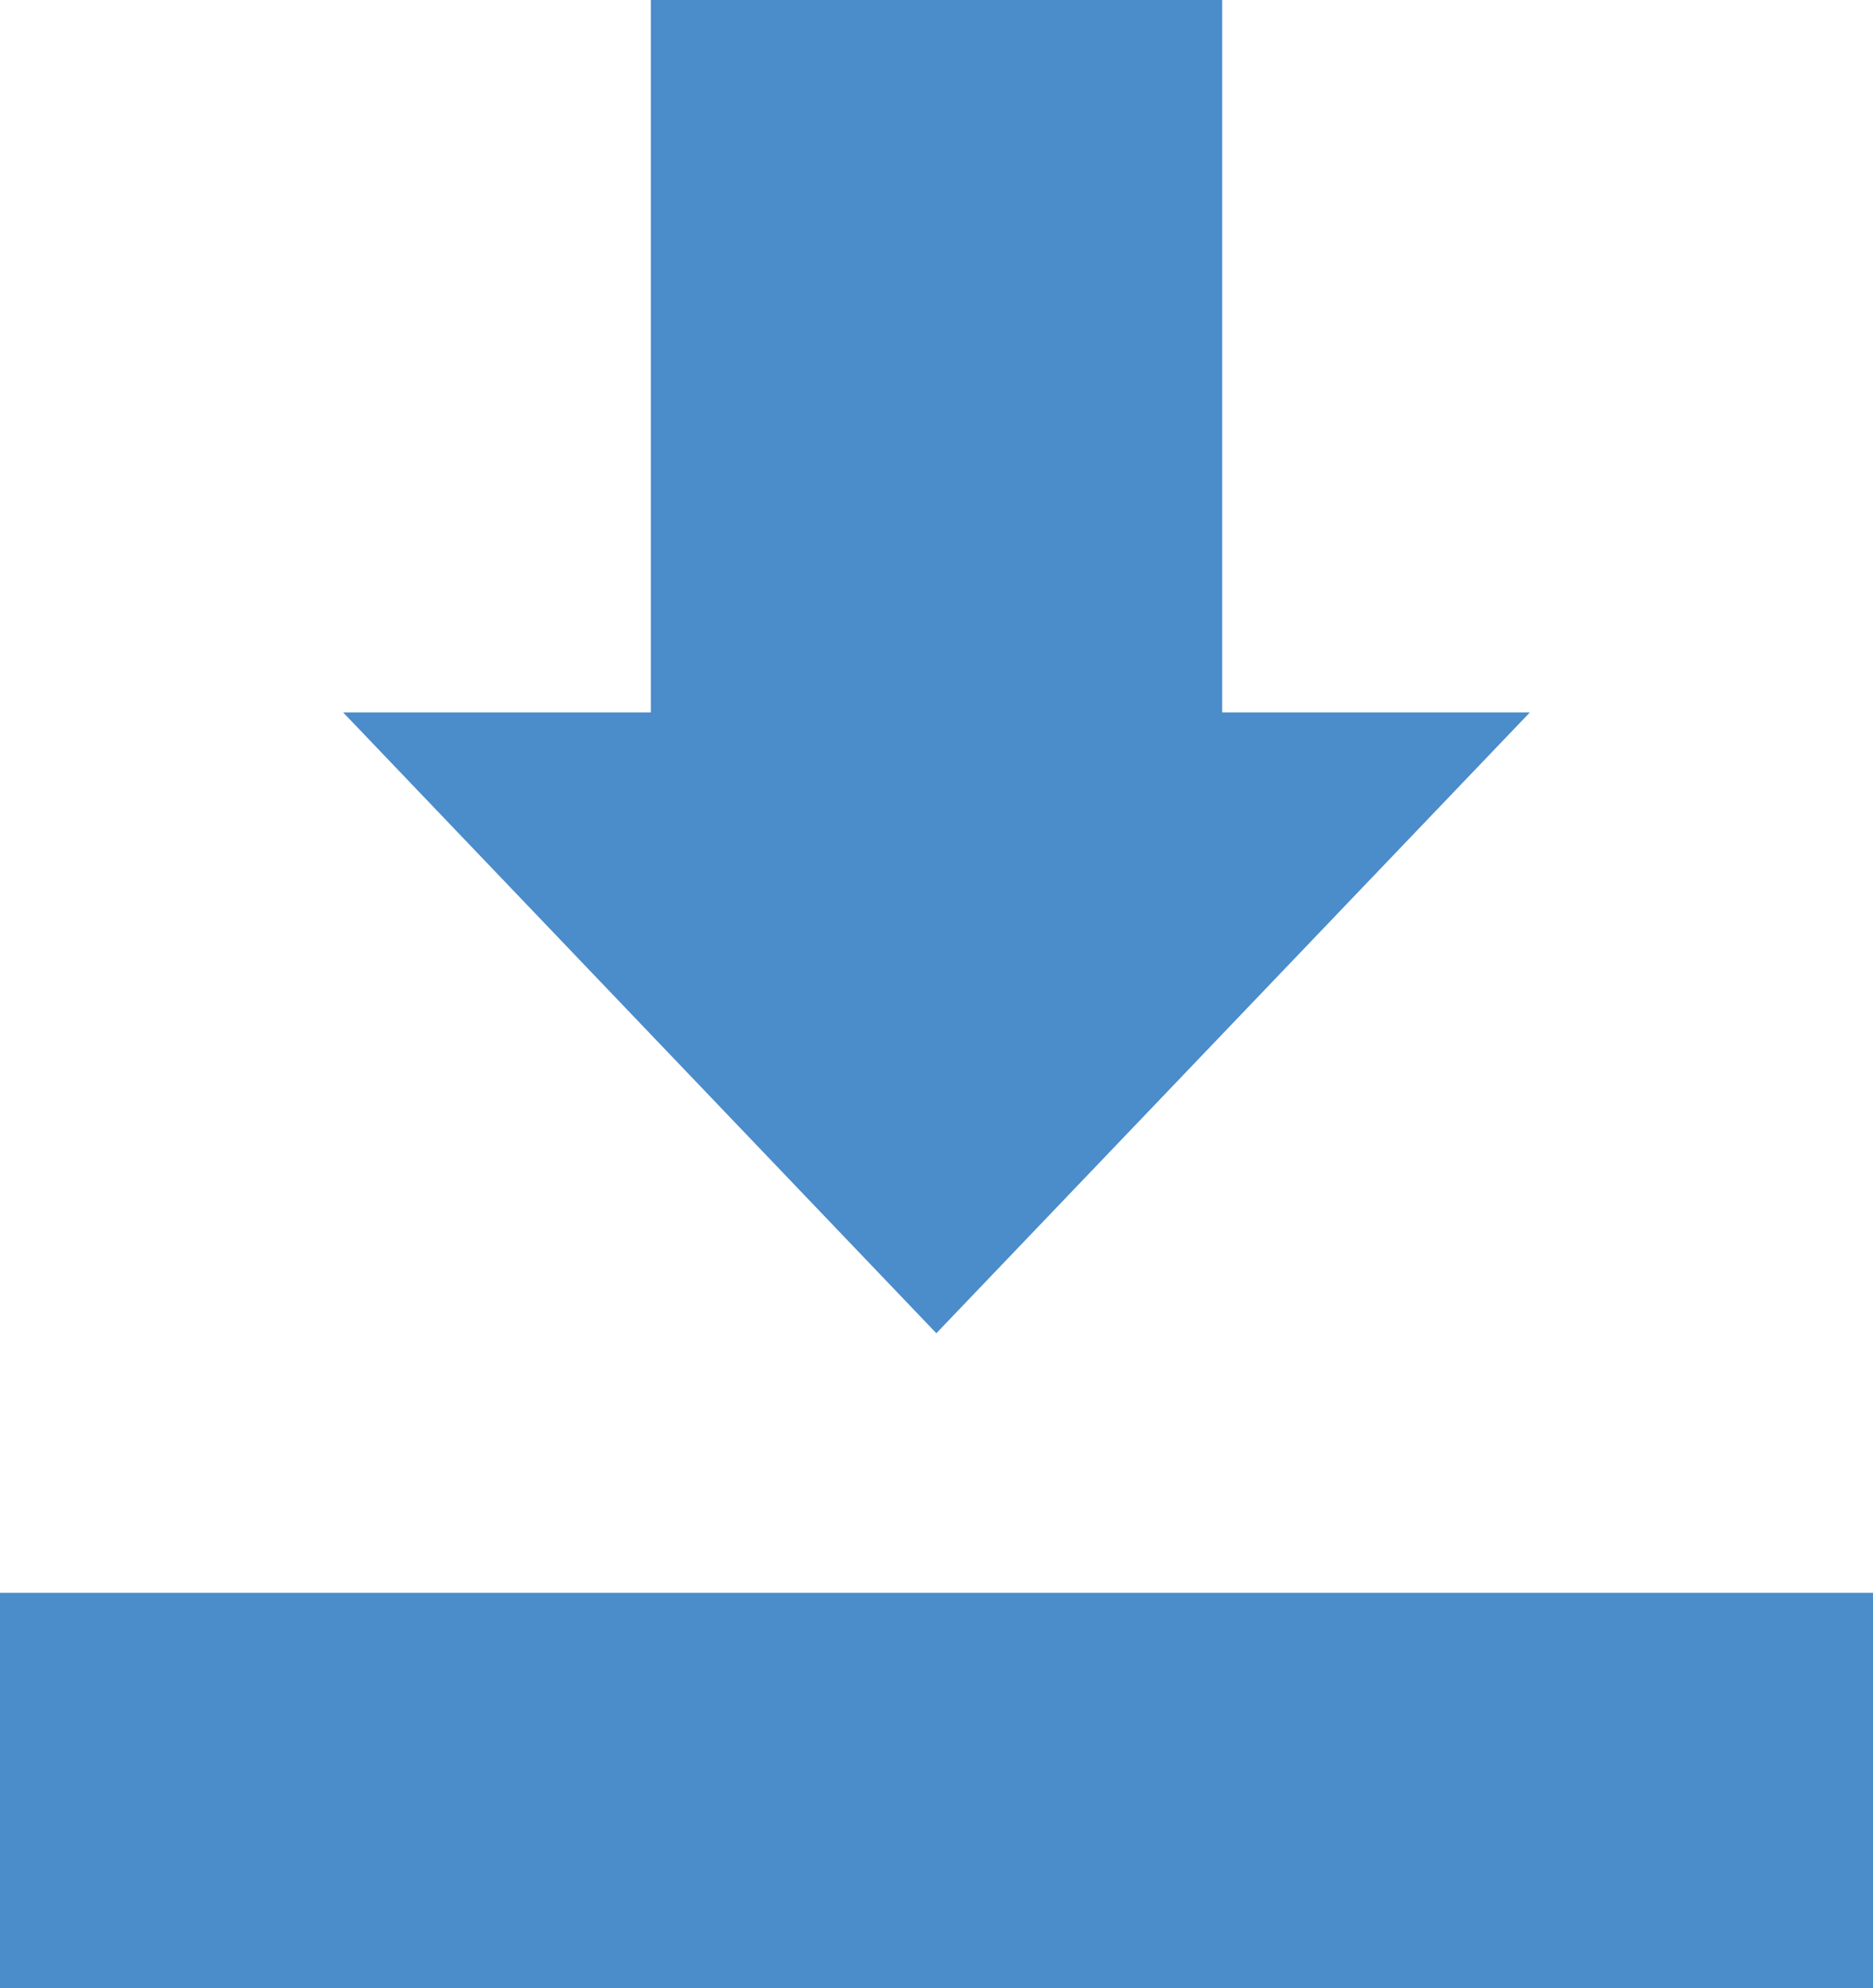
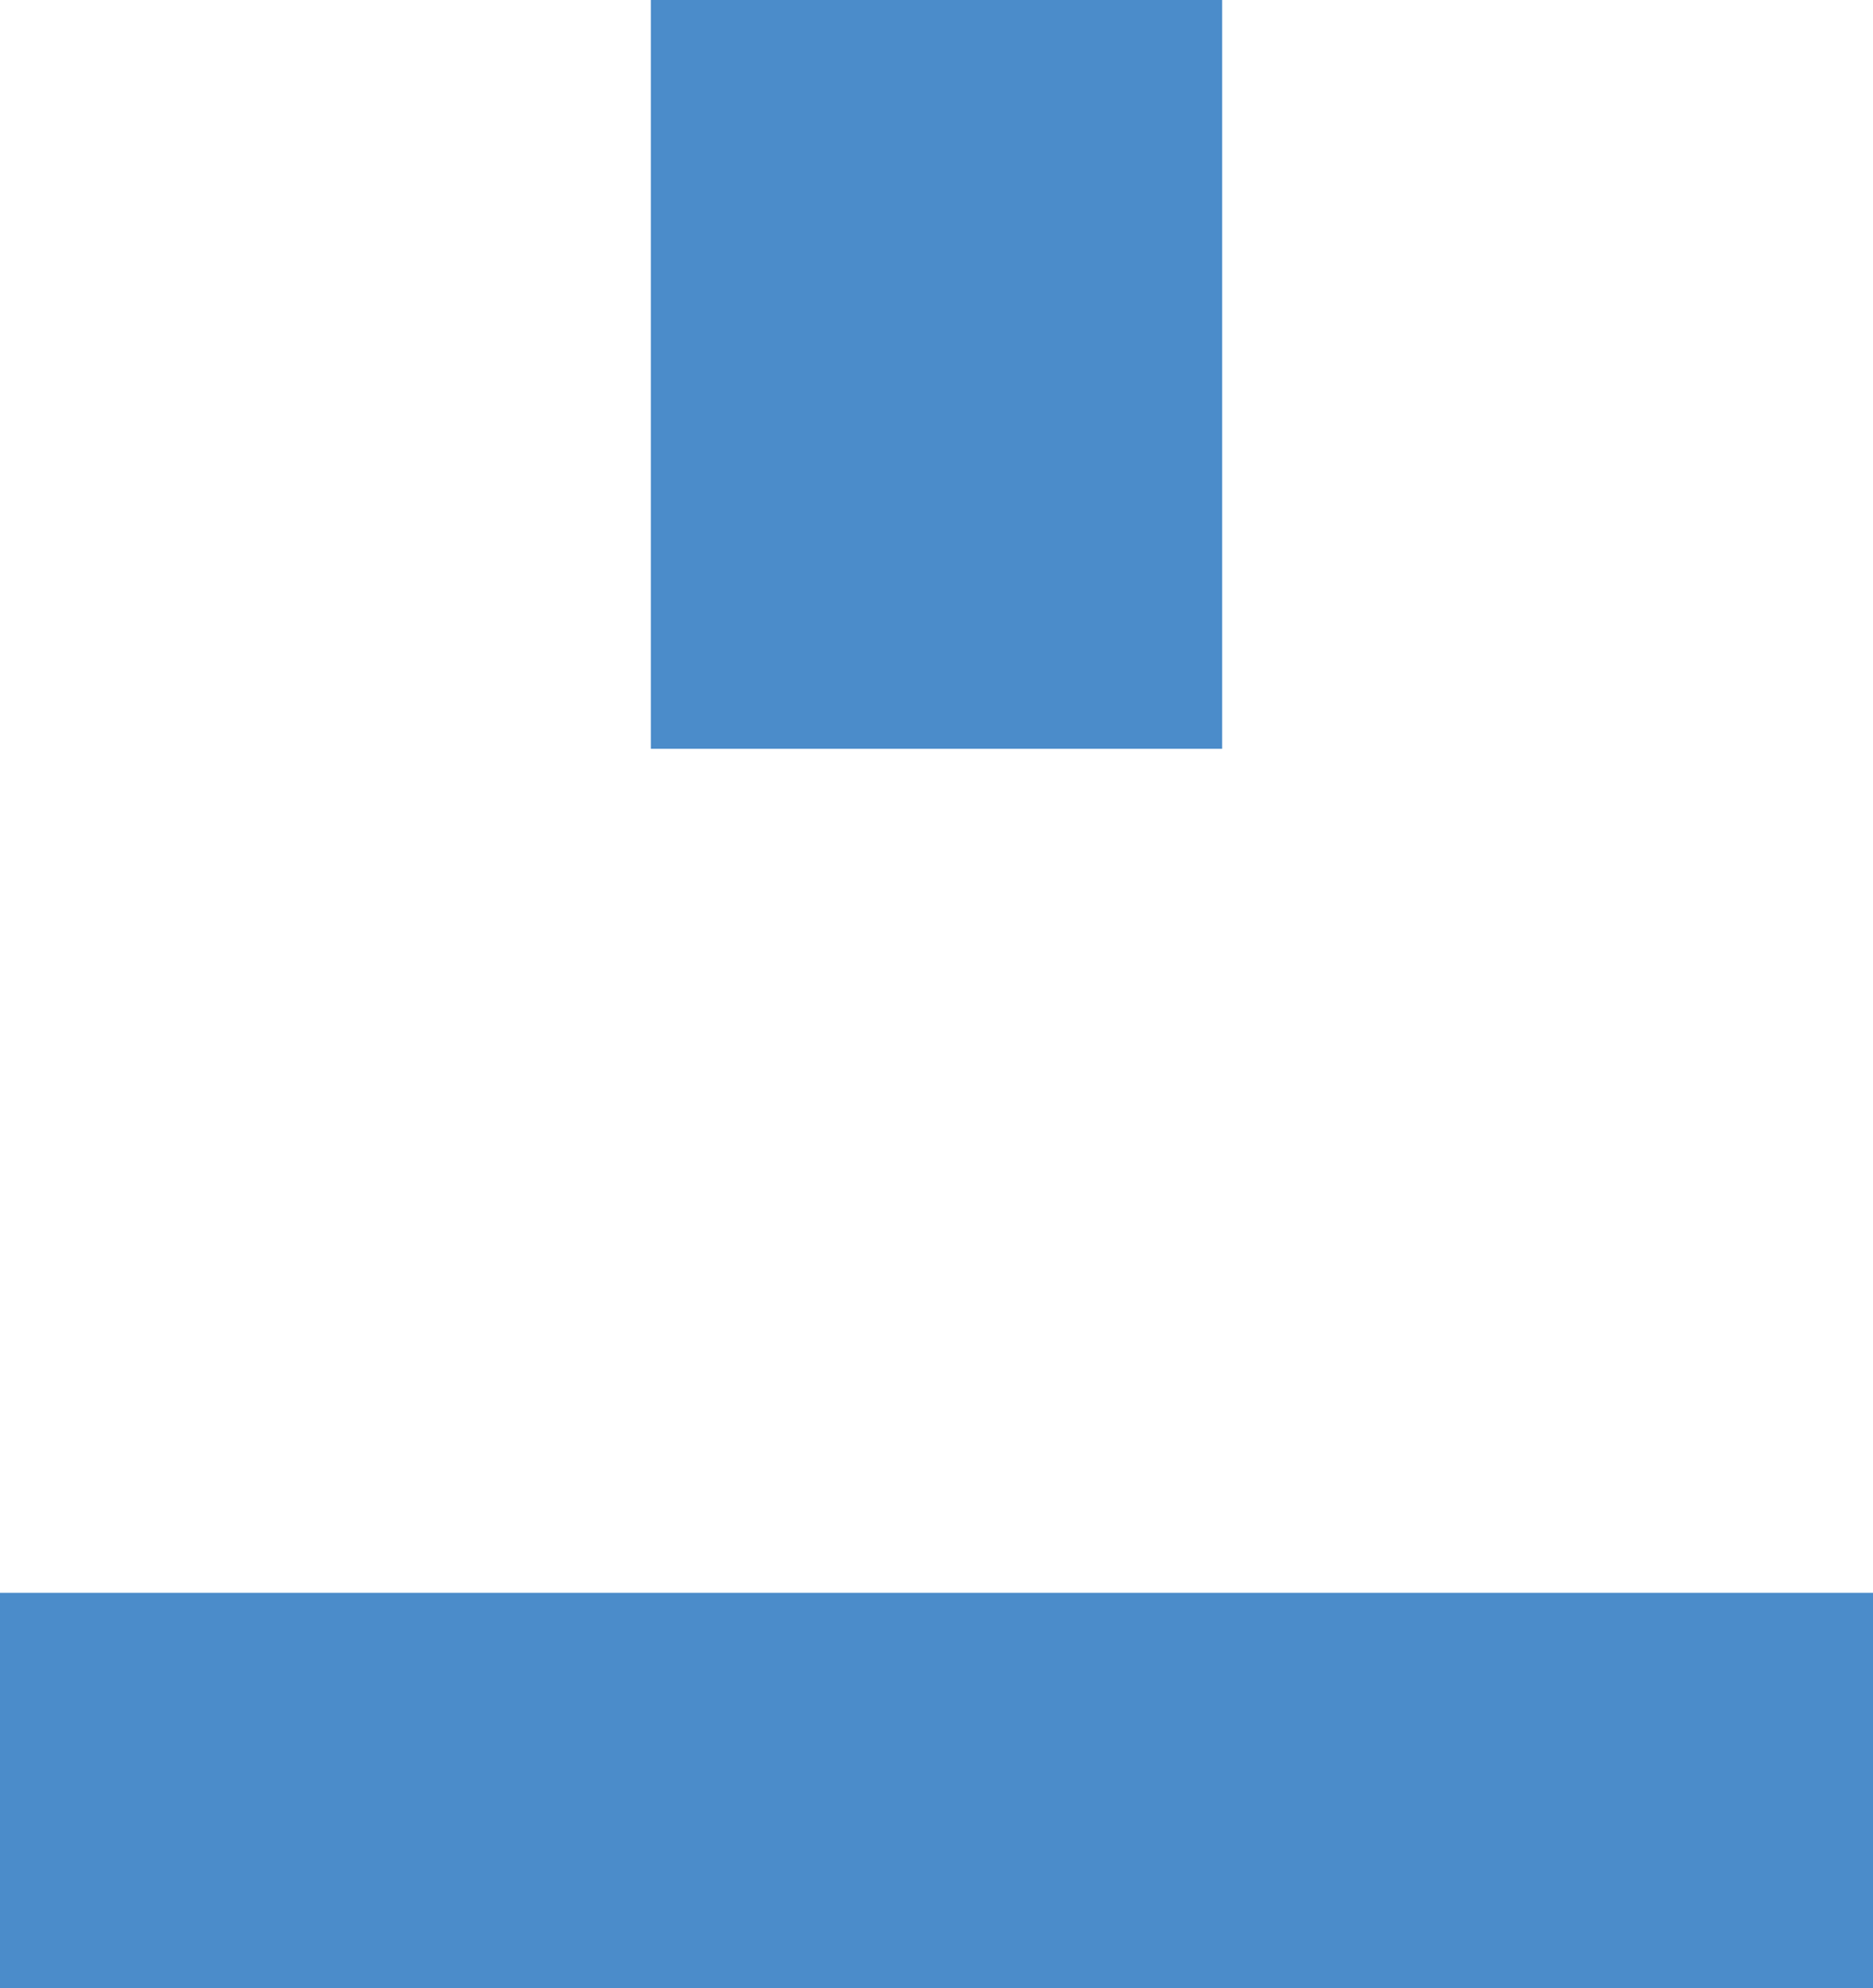
<svg xmlns="http://www.w3.org/2000/svg" id="_レイヤー_1" data-name="レイヤー_1" version="1.1" viewBox="0 0 63.37 67.25">
  <defs>
    <style>
      .st0 {
        fill: #4b8cca;
      }
    </style>
  </defs>
  <g>
    <rect class="st0" x="22.02" width="19.33" height="25.33" />
-     <polygon class="st0" points="31.68 45.1 11.61 24.1 51.76 24.1 31.68 45.1" />
  </g>
  <rect class="st0" y="53.88" width="63.37" height="13.37" />
</svg>